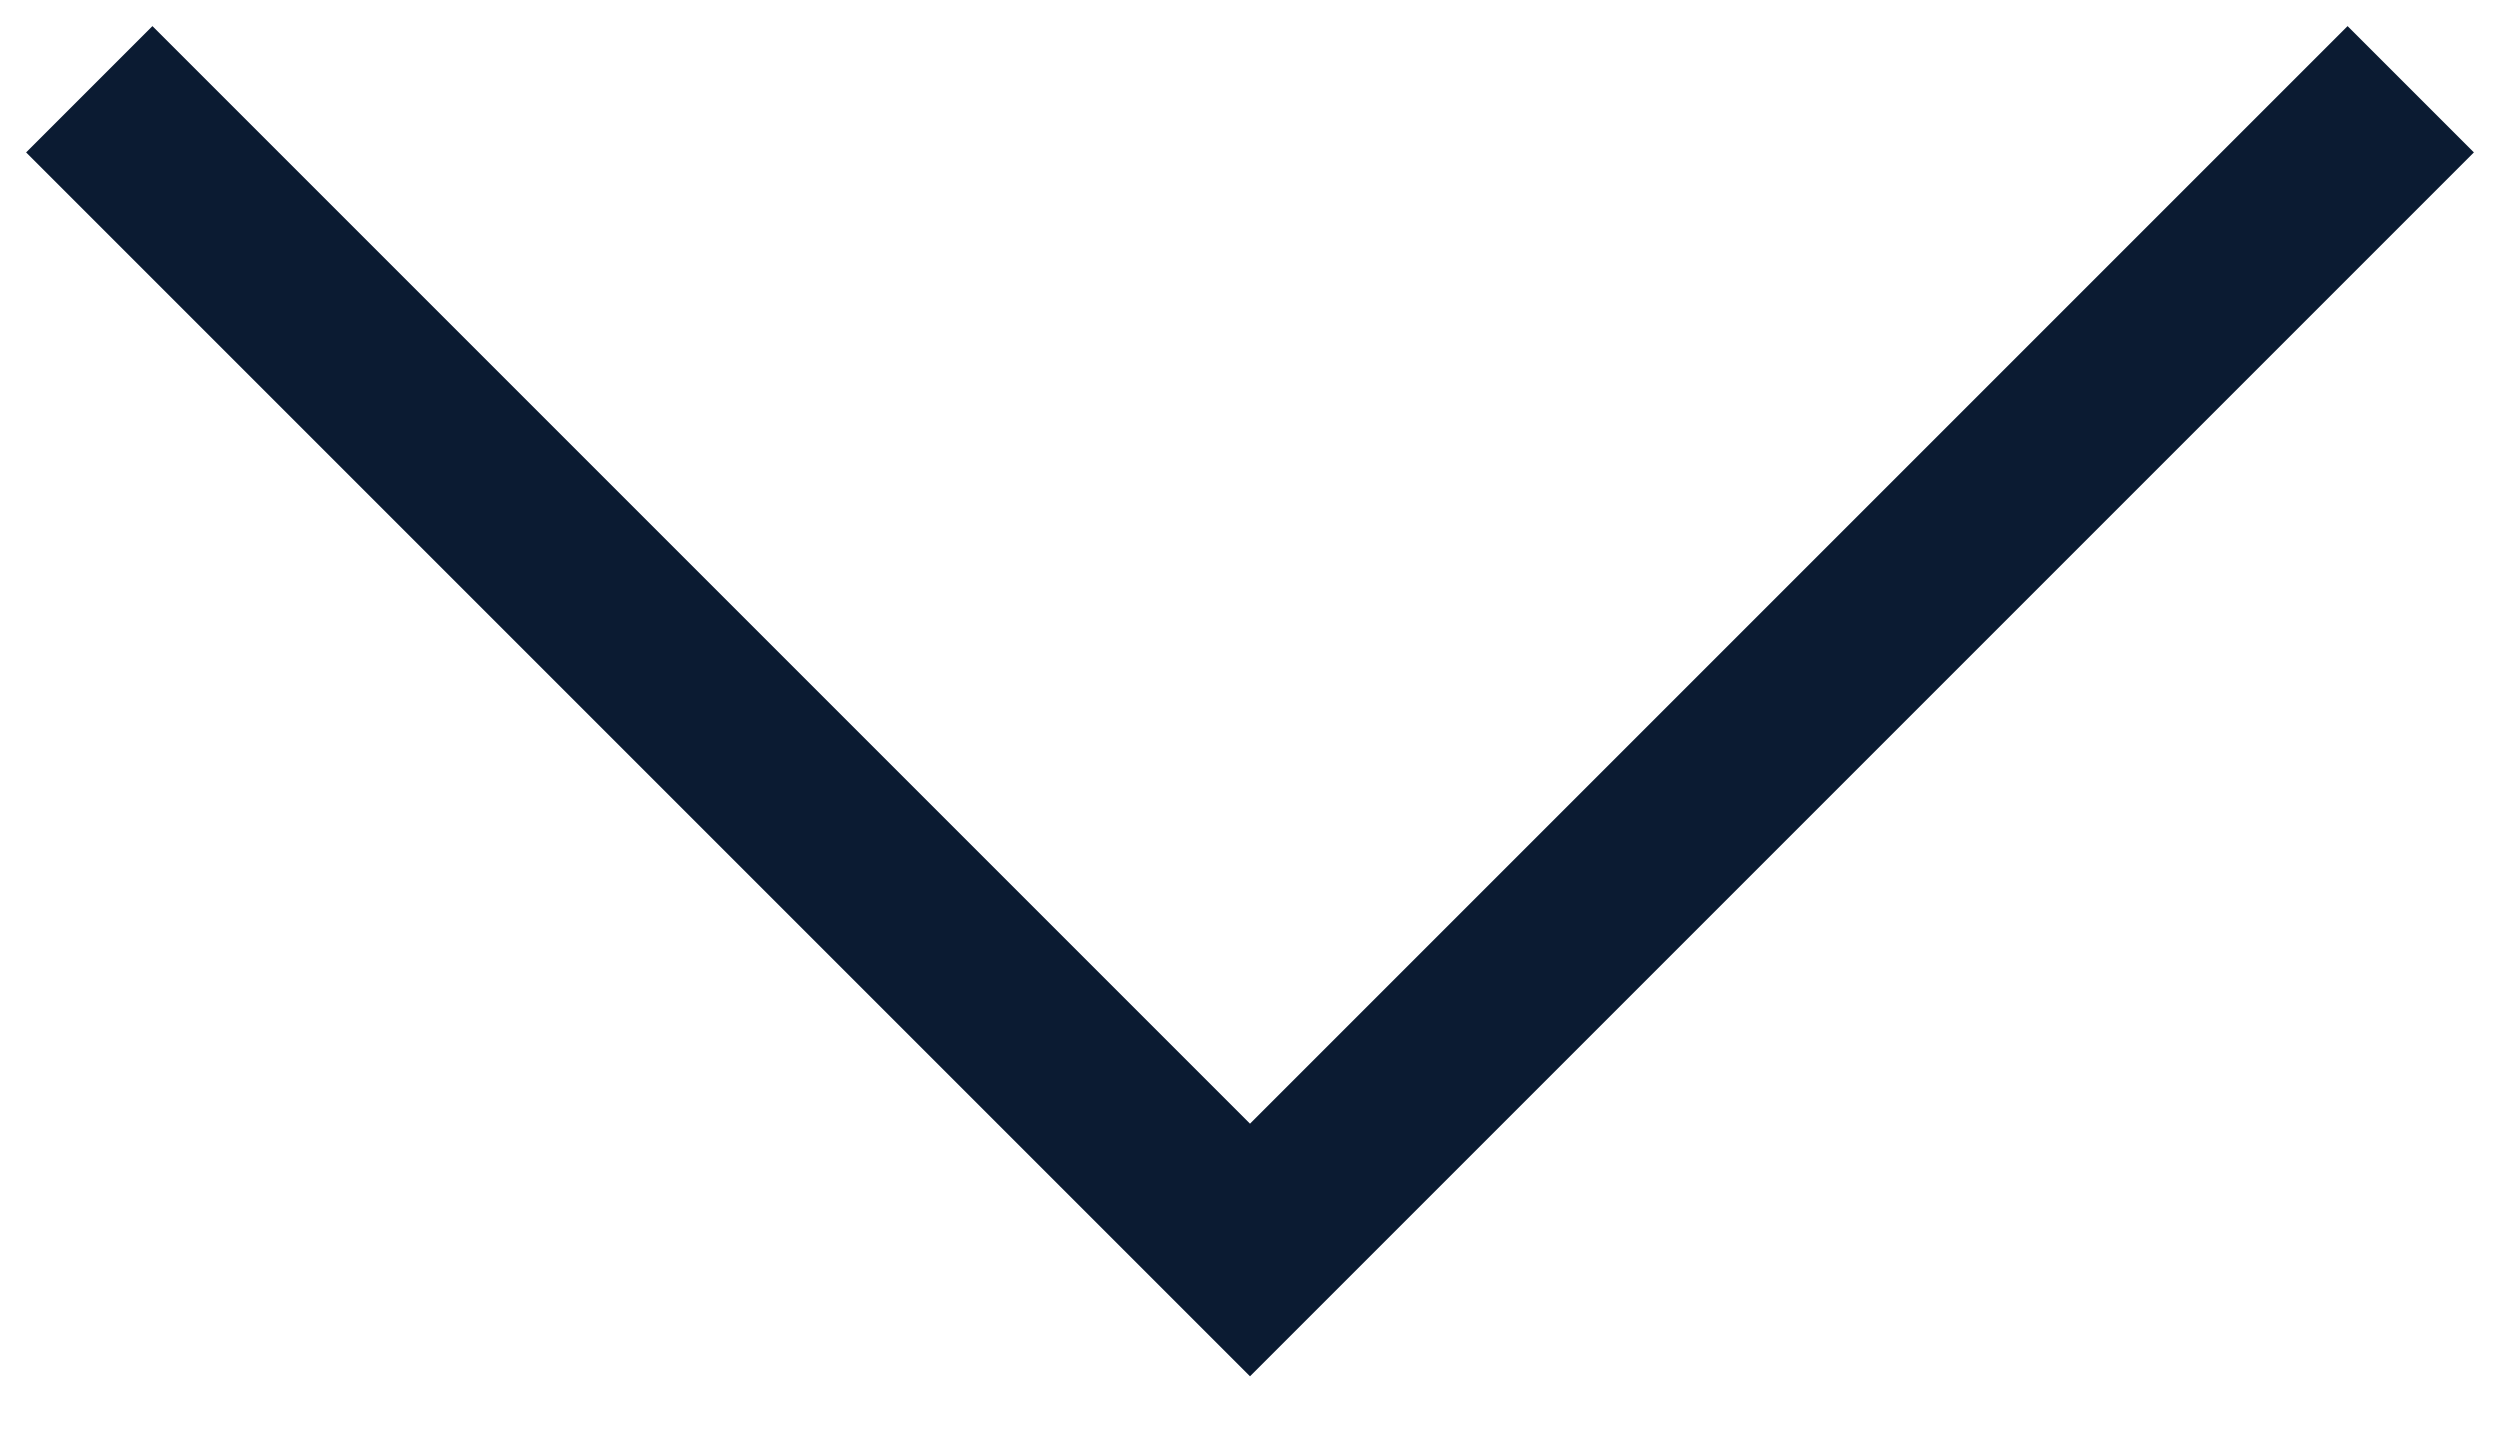
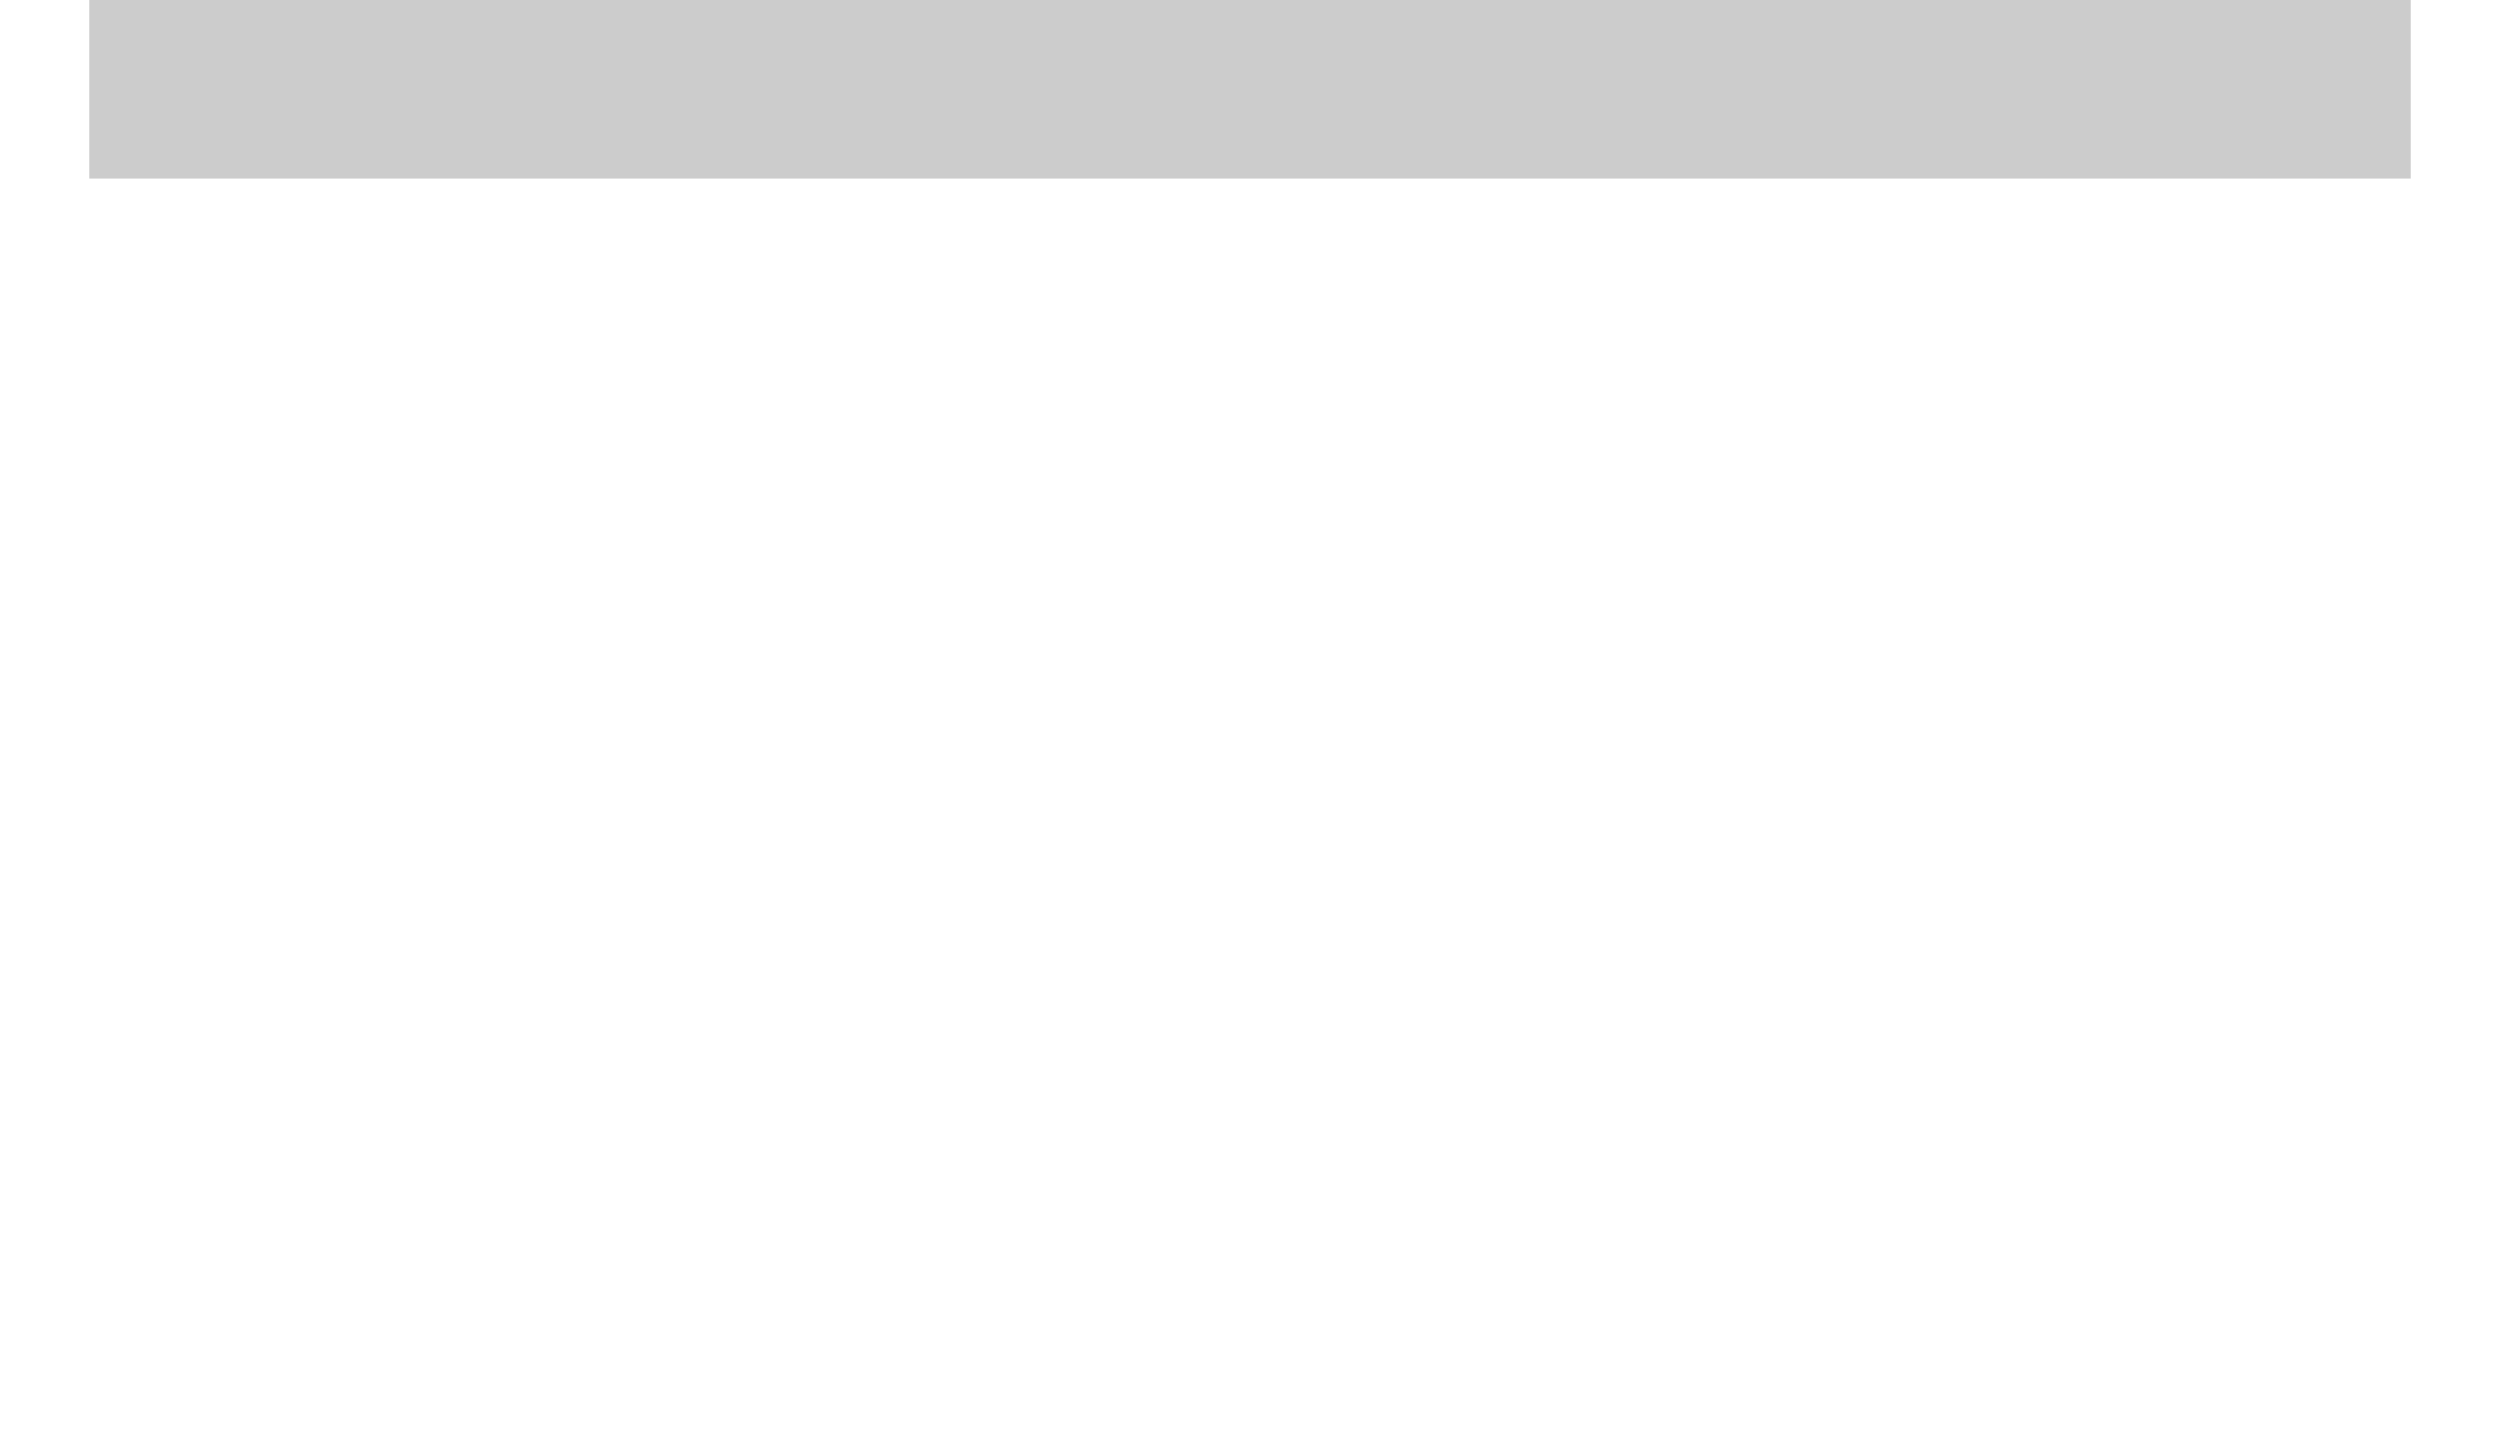
<svg xmlns="http://www.w3.org/2000/svg" width="14" height="8" viewBox="0 0 14 8" fill="none">
-   <path d="M0.5 0.5L7 7L13.5 0.5" stroke="#0E223F" />
-   <path d="M0.5 0.5L7 7L13.5 0.5" stroke="black" stroke-opacity="0.2" />
+   <path d="M0.5 0.5L13.5 0.5" stroke="black" stroke-opacity="0.2" />
</svg>